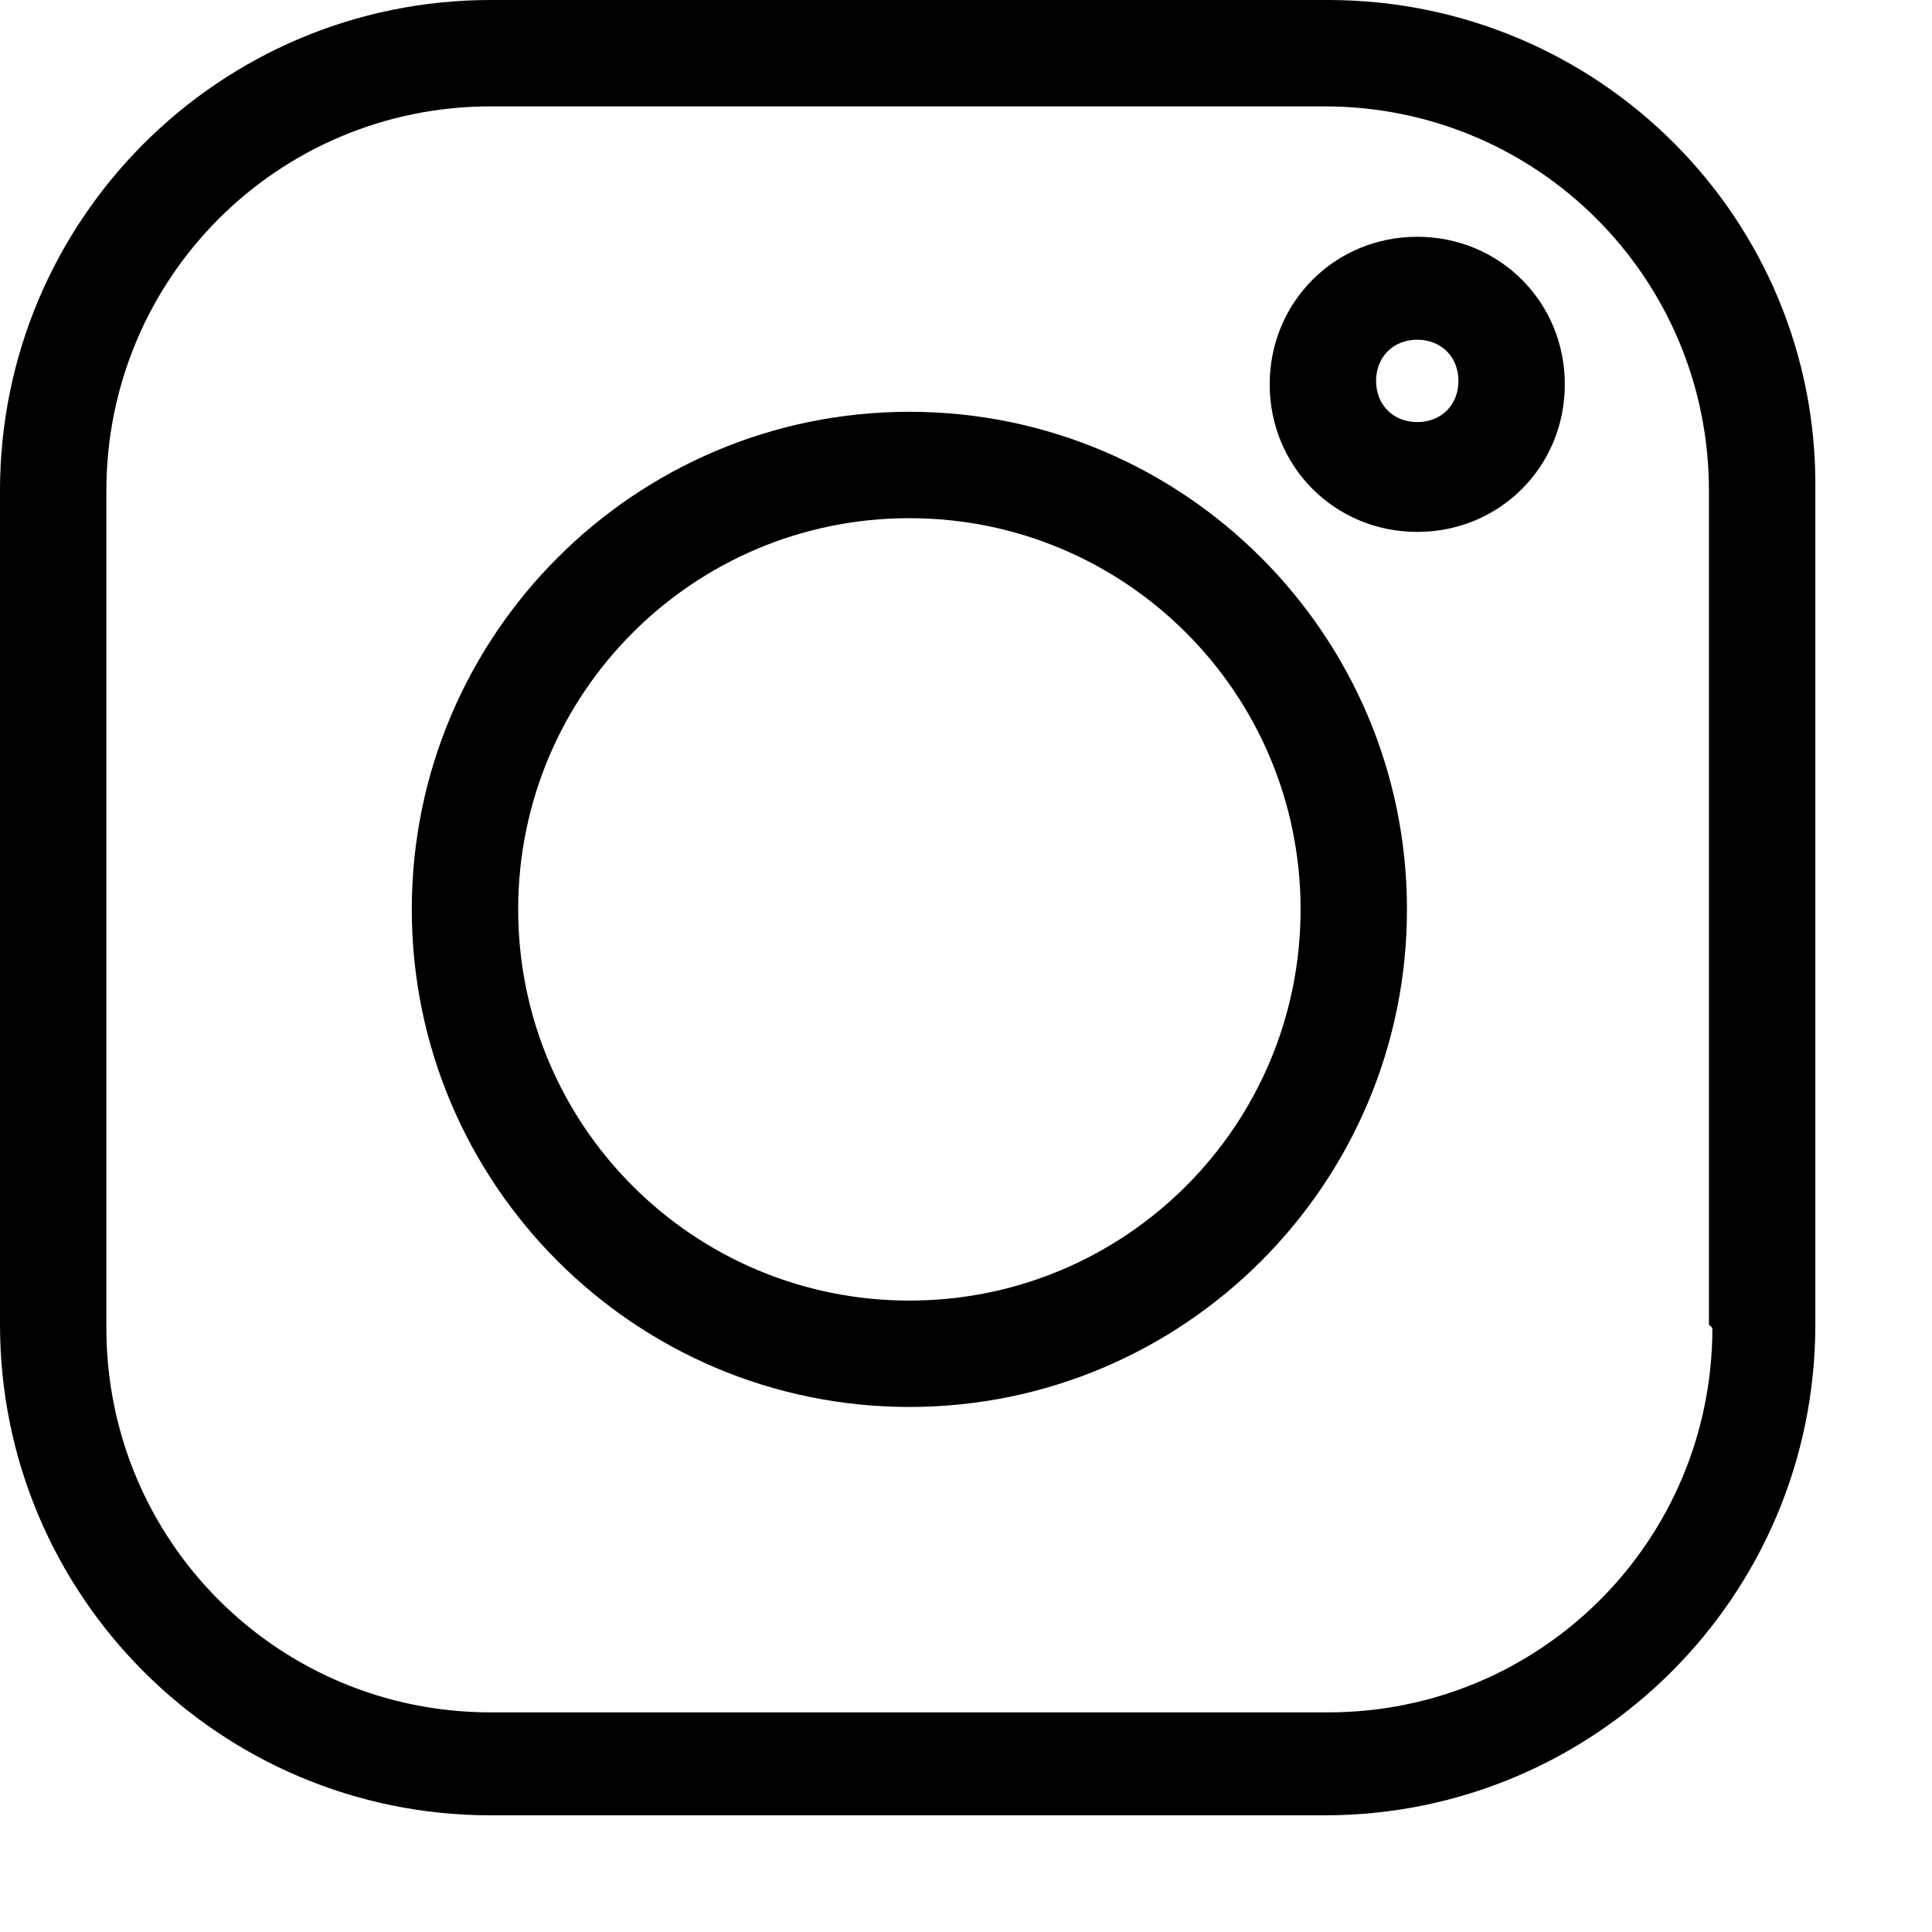
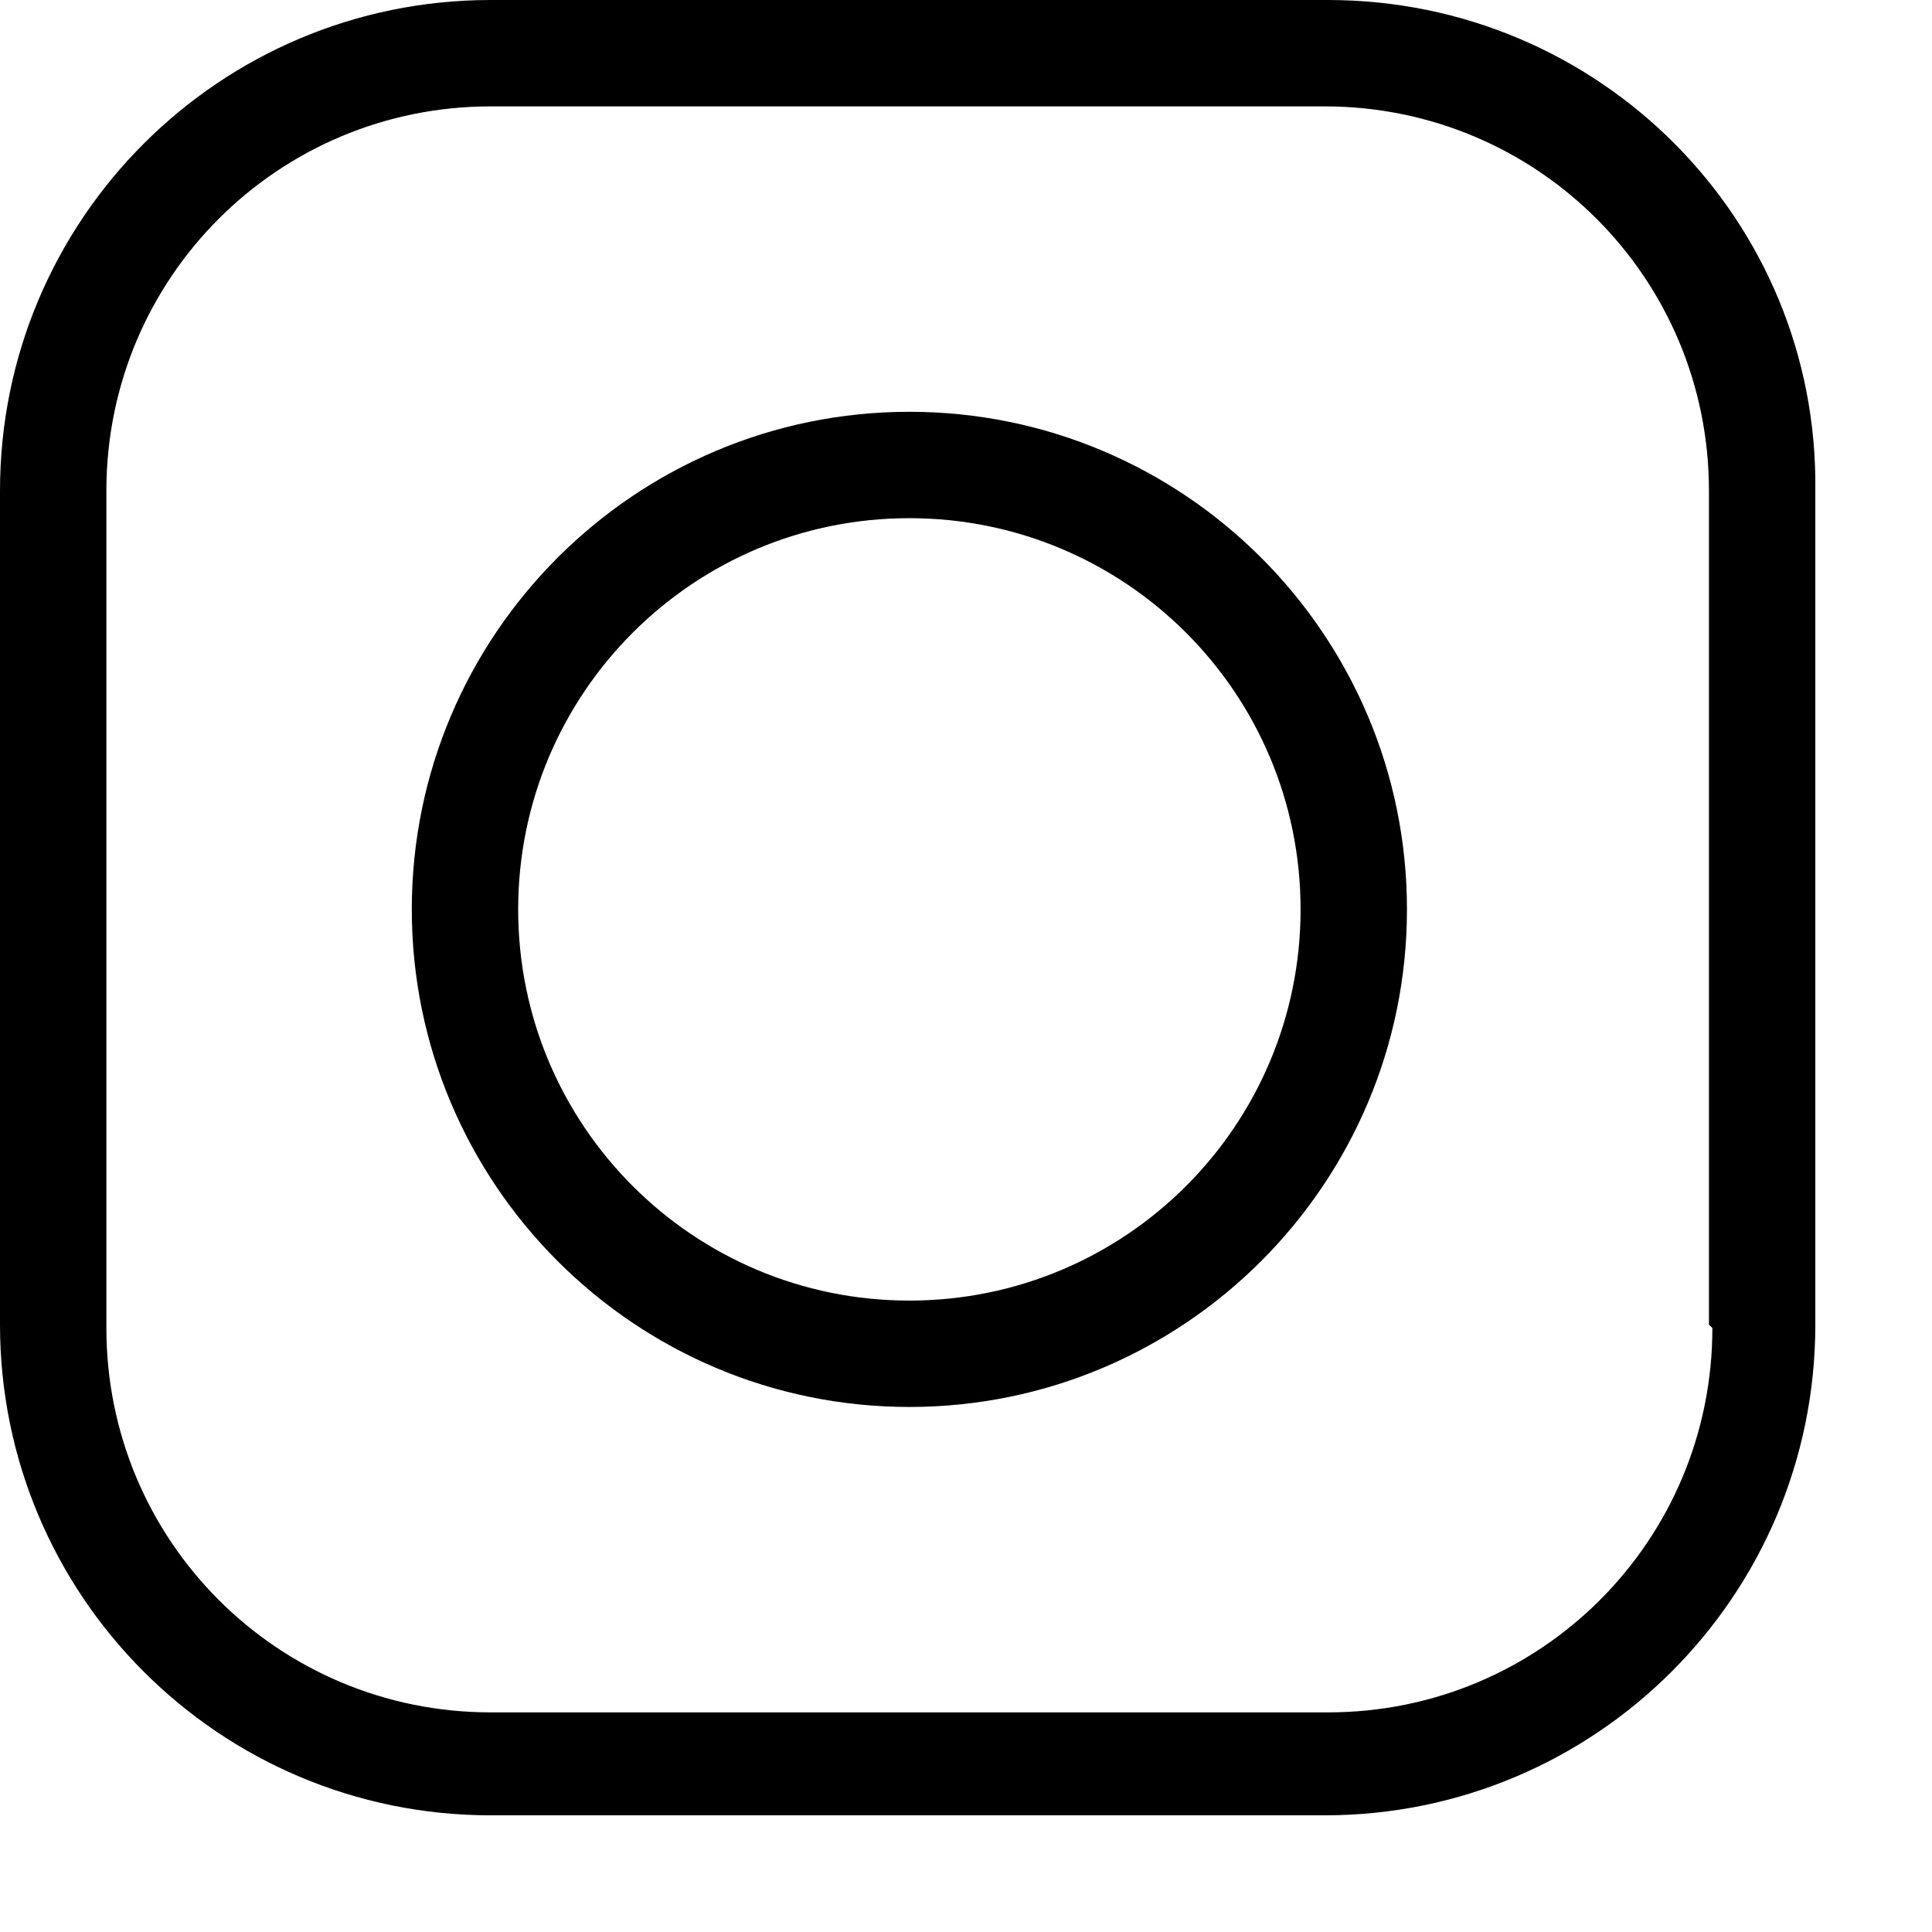
<svg xmlns="http://www.w3.org/2000/svg" id="Calque_1" version="1.1" viewBox="0 0 56.3 56.3">
  <path class="st0" d="M38.7,0H14.3C6.4,0,0,6.4,0,14.3v24.3c0,7.9,6.4,14.3,14.3,14.3h24.3c7.9,0,14.3-6.4,14.3-14.3V14.3C53,6.4,46.6,0,38.7,0ZM49.9,38.7c0,6.2-5,11.2-11.2,11.2H14.3c-6.2,0-11.2-5-11.2-11.2V14.3c0-6.2,5-11.2,11.2-11.2h24.3c6.2,0,11.2,5,11.2,11.2v24.3Z" />
  <path class="st0" d="M26.5,12c-8,0-14.5,6.5-14.5,14.5s6.5,14.5,14.5,14.5,14.5-6.5,14.5-14.5-6.5-14.5-14.5-14.5ZM26.5,37.9c-6.3,0-11.4-5.1-11.4-11.4s5.1-11.4,11.4-11.4,11.4,5.1,11.4,11.4-5.1,11.4-11.4,11.4Z" />
-   <path class="st0" d="M41.3,6.9c-2.4,0-4.3,1.9-4.3,4.3s1.9,4.3,4.3,4.3,4.3-1.9,4.3-4.3-1.9-4.3-4.3-4.3ZM41.3,12.3c-.7,0-1.2-.5-1.2-1.2s.5-1.2,1.2-1.2,1.2.5,1.2,1.2-.5,1.2-1.2,1.2Z" />
</svg>